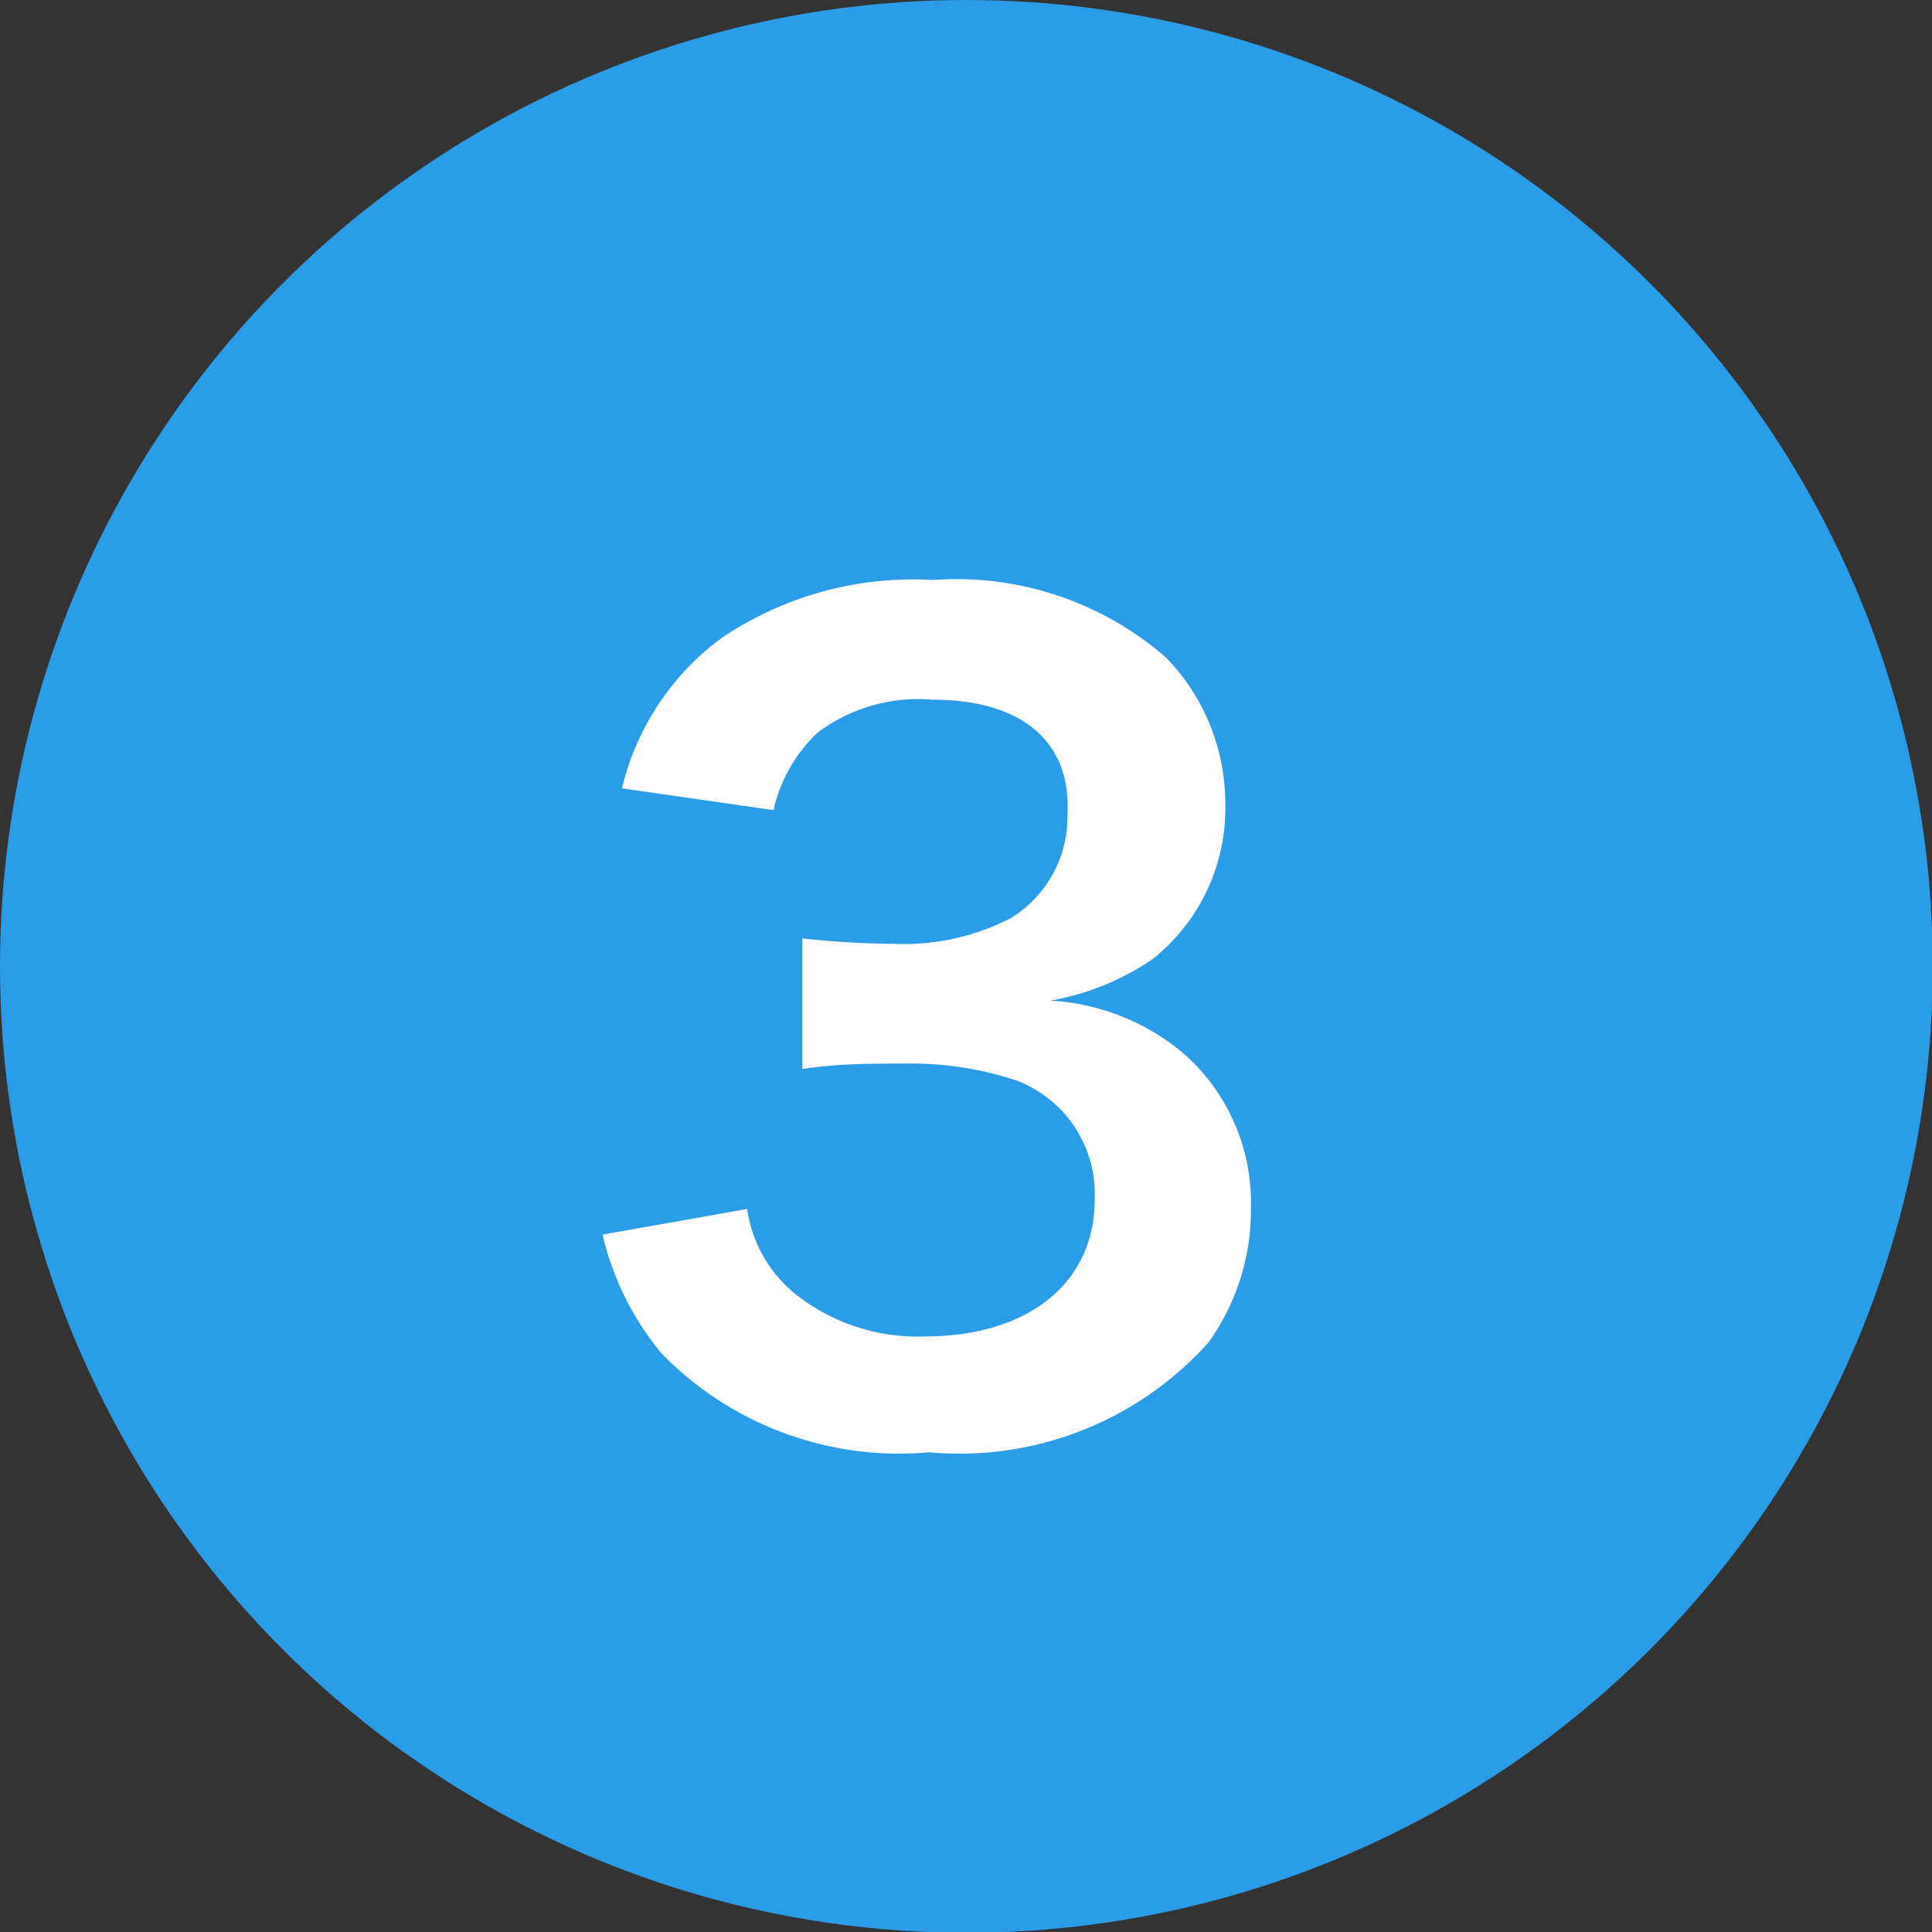
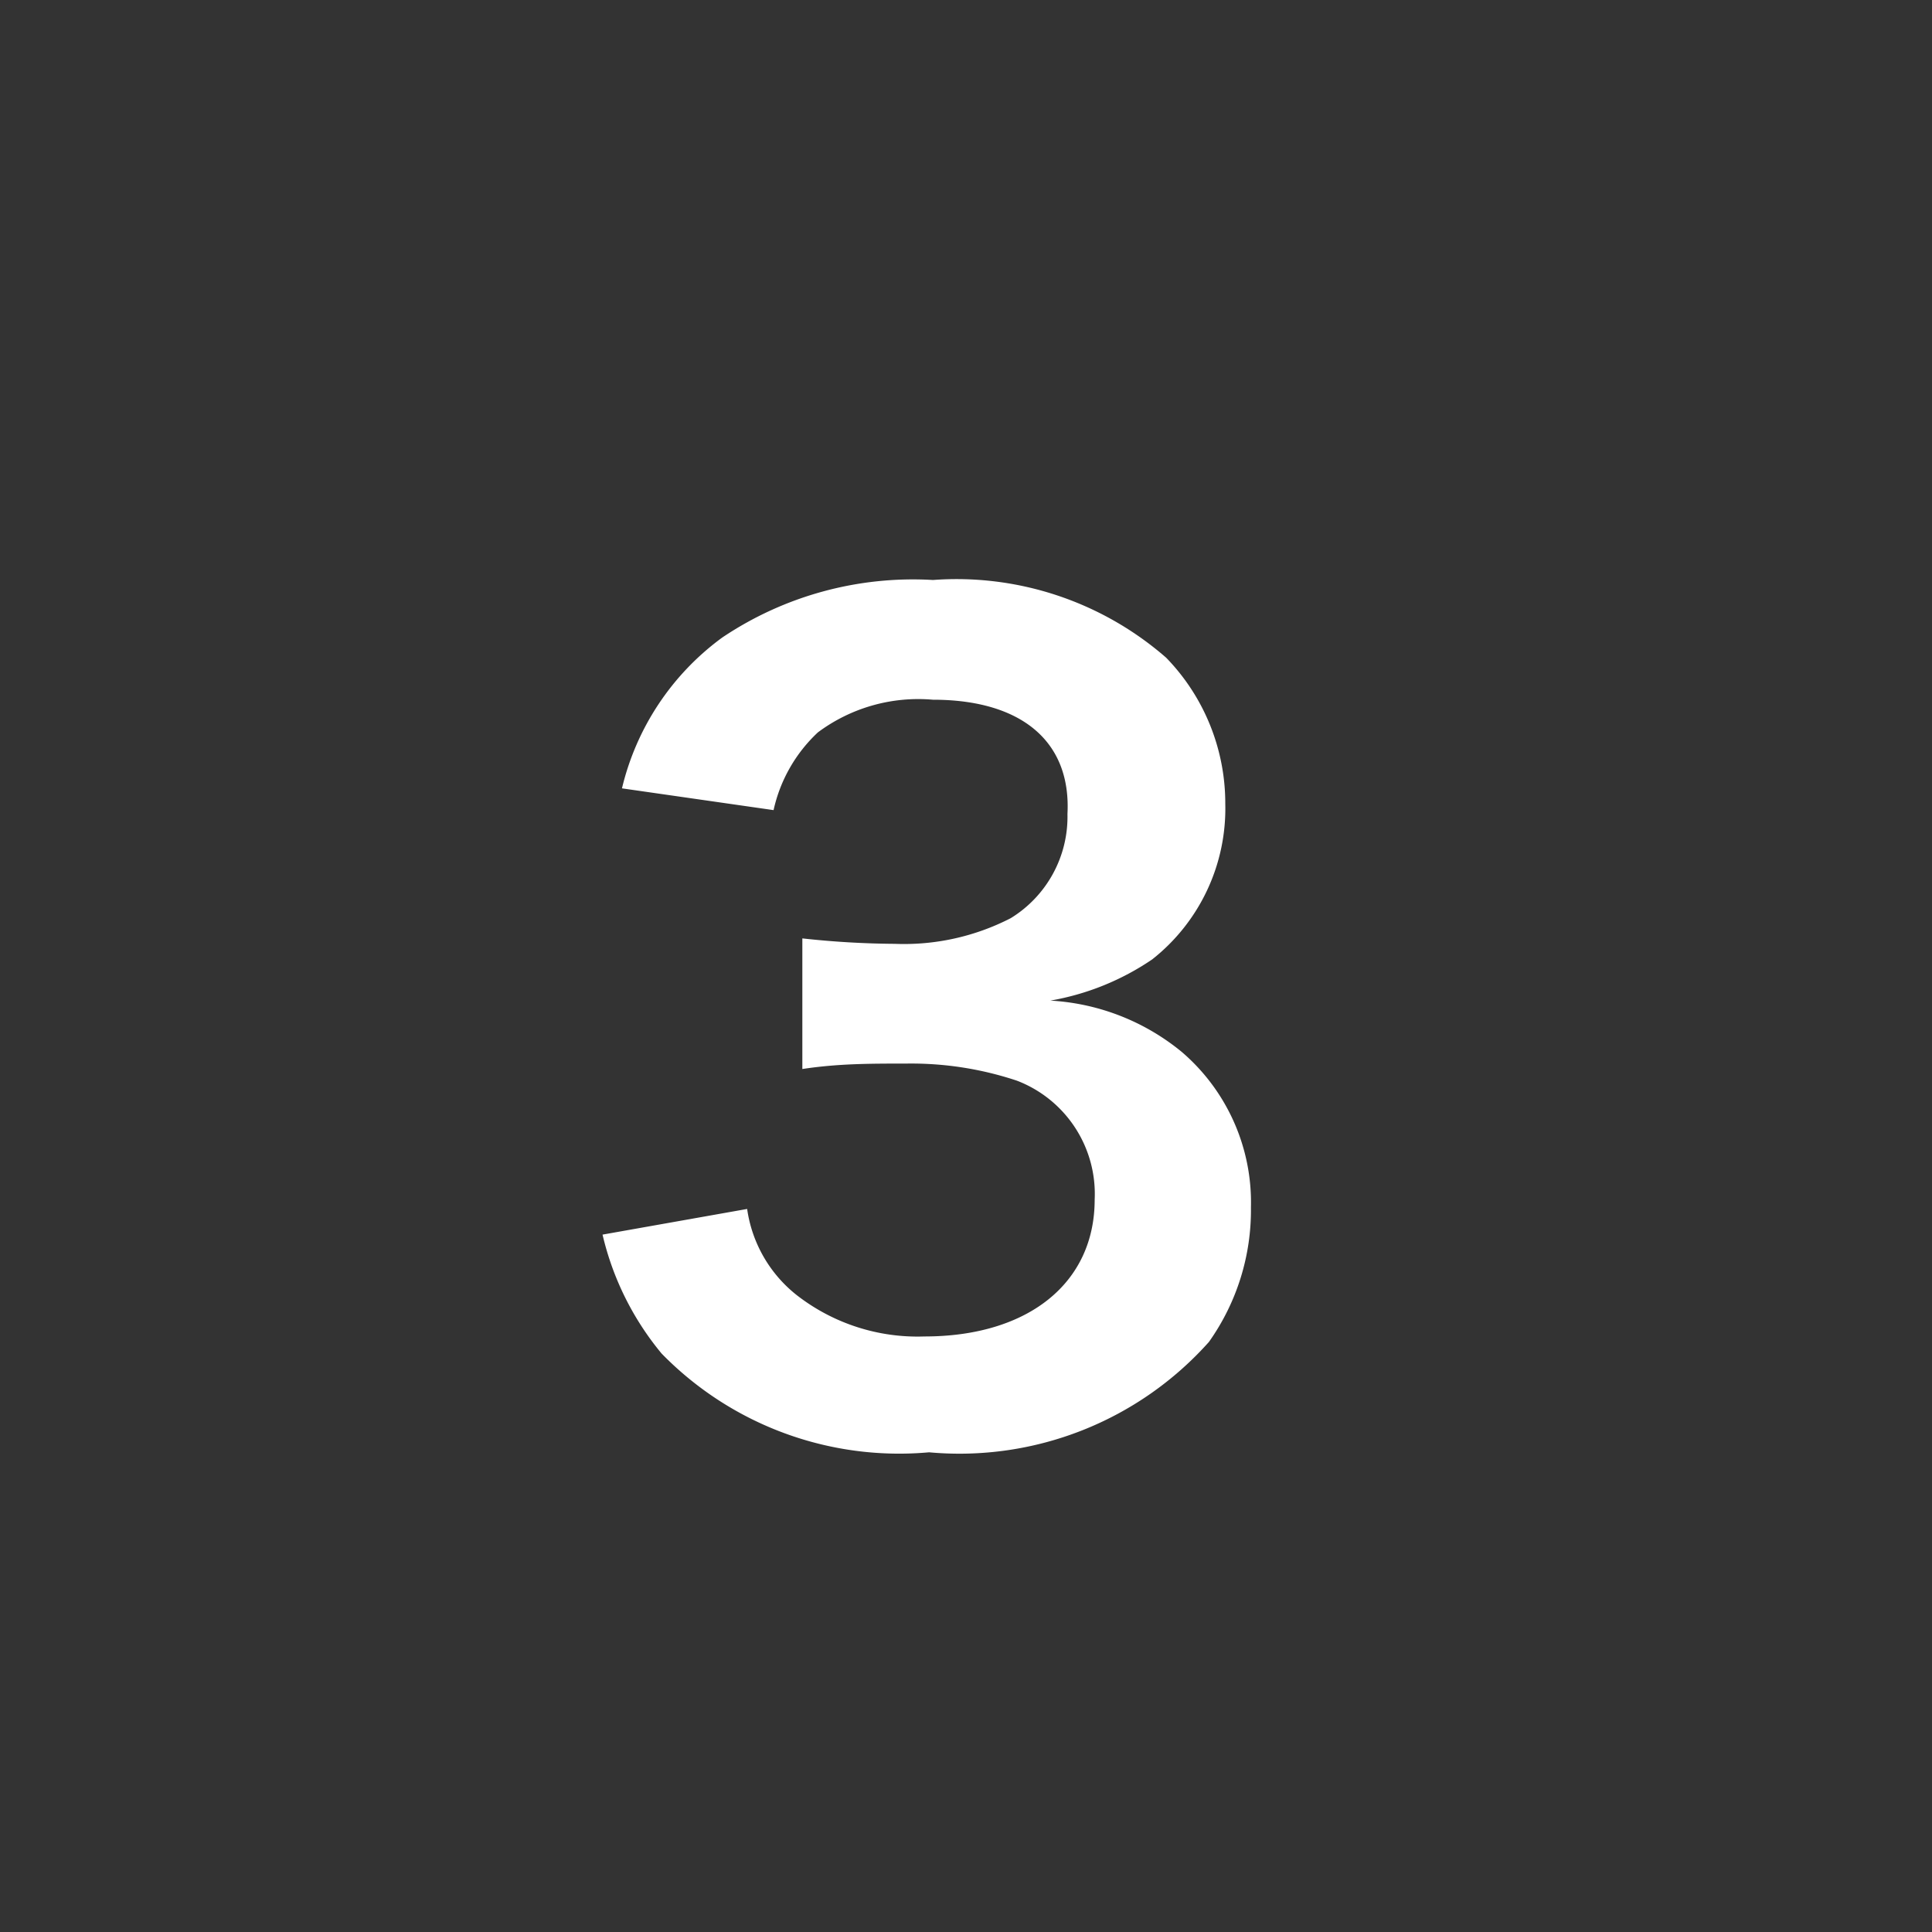
<svg xmlns="http://www.w3.org/2000/svg" viewBox="0 0 24.85 24.85">
  <rect x="0" y="0" width="24.85" height="24.85" fill="#333333" stroke="none" />
  <defs>
    <style>.cls-1{fill:#2b9ce7;}.cls-2{fill:#fff;}</style>
  </defs>
  <title>ico_circle_blue03</title>
  <g id="レイヤー_2" data-name="レイヤー 2">
    <g id="レイヤー_1-2" data-name="レイヤー 1">
-       <circle class="cls-1" cx="12.43" cy="12.43" r="12.43" />
-       <path class="cls-2" d="M9.61,15.55a1.72,1.72,0,0,0,.64,1.11,2.53,2.53,0,0,0,1.64.53c1.34,0,2.19-.69,2.19-1.76a1.56,1.56,0,0,0-1-1.53,4.3,4.3,0,0,0-1.42-.22c-.47,0-.88,0-1.34.07V12.07a11.46,11.46,0,0,0,1.19.07A3,3,0,0,0,13,11.81a1.53,1.53,0,0,0,.73-1.34C13.78,9.53,13.13,9,12,9a2.16,2.16,0,0,0-1.48.42,1.94,1.94,0,0,0-.57,1L8,10.14A3.37,3.37,0,0,1,9.29,8.2,4.4,4.4,0,0,1,12,7.46a4.1,4.1,0,0,1,3,1,2.69,2.69,0,0,1,.76,1.88,2.47,2.47,0,0,1-.94,2,3.34,3.34,0,0,1-1.31.53,2.92,2.92,0,0,1,1.69.66,2.55,2.55,0,0,1,.89,2,2.93,2.93,0,0,1-.54,1.73,4.3,4.3,0,0,1-3.6,1.42,4.27,4.27,0,0,1-3.44-1.27,3.72,3.72,0,0,1-.76-1.53Z" />
+       <path class="cls-2" d="M9.61,15.55a1.72,1.72,0,0,0,.64,1.11,2.53,2.53,0,0,0,1.64.53c1.34,0,2.19-.69,2.19-1.76a1.56,1.56,0,0,0-1-1.53,4.3,4.3,0,0,0-1.42-.22c-.47,0-.88,0-1.34.07V12.07a11.46,11.46,0,0,0,1.19.07A3,3,0,0,0,13,11.81a1.53,1.53,0,0,0,.73-1.34C13.78,9.53,13.13,9,12,9a2.16,2.16,0,0,0-1.48.42,1.94,1.94,0,0,0-.57,1L8,10.14A3.37,3.37,0,0,1,9.29,8.2,4.4,4.4,0,0,1,12,7.46a4.1,4.1,0,0,1,3,1,2.69,2.69,0,0,1,.76,1.88,2.47,2.47,0,0,1-.94,2,3.34,3.34,0,0,1-1.31.53,2.92,2.92,0,0,1,1.69.66,2.55,2.55,0,0,1,.89,2,2.93,2.93,0,0,1-.54,1.73,4.3,4.3,0,0,1-3.6,1.42,4.27,4.27,0,0,1-3.44-1.27,3.72,3.72,0,0,1-.76-1.53" />
    </g>
  </g>
</svg>